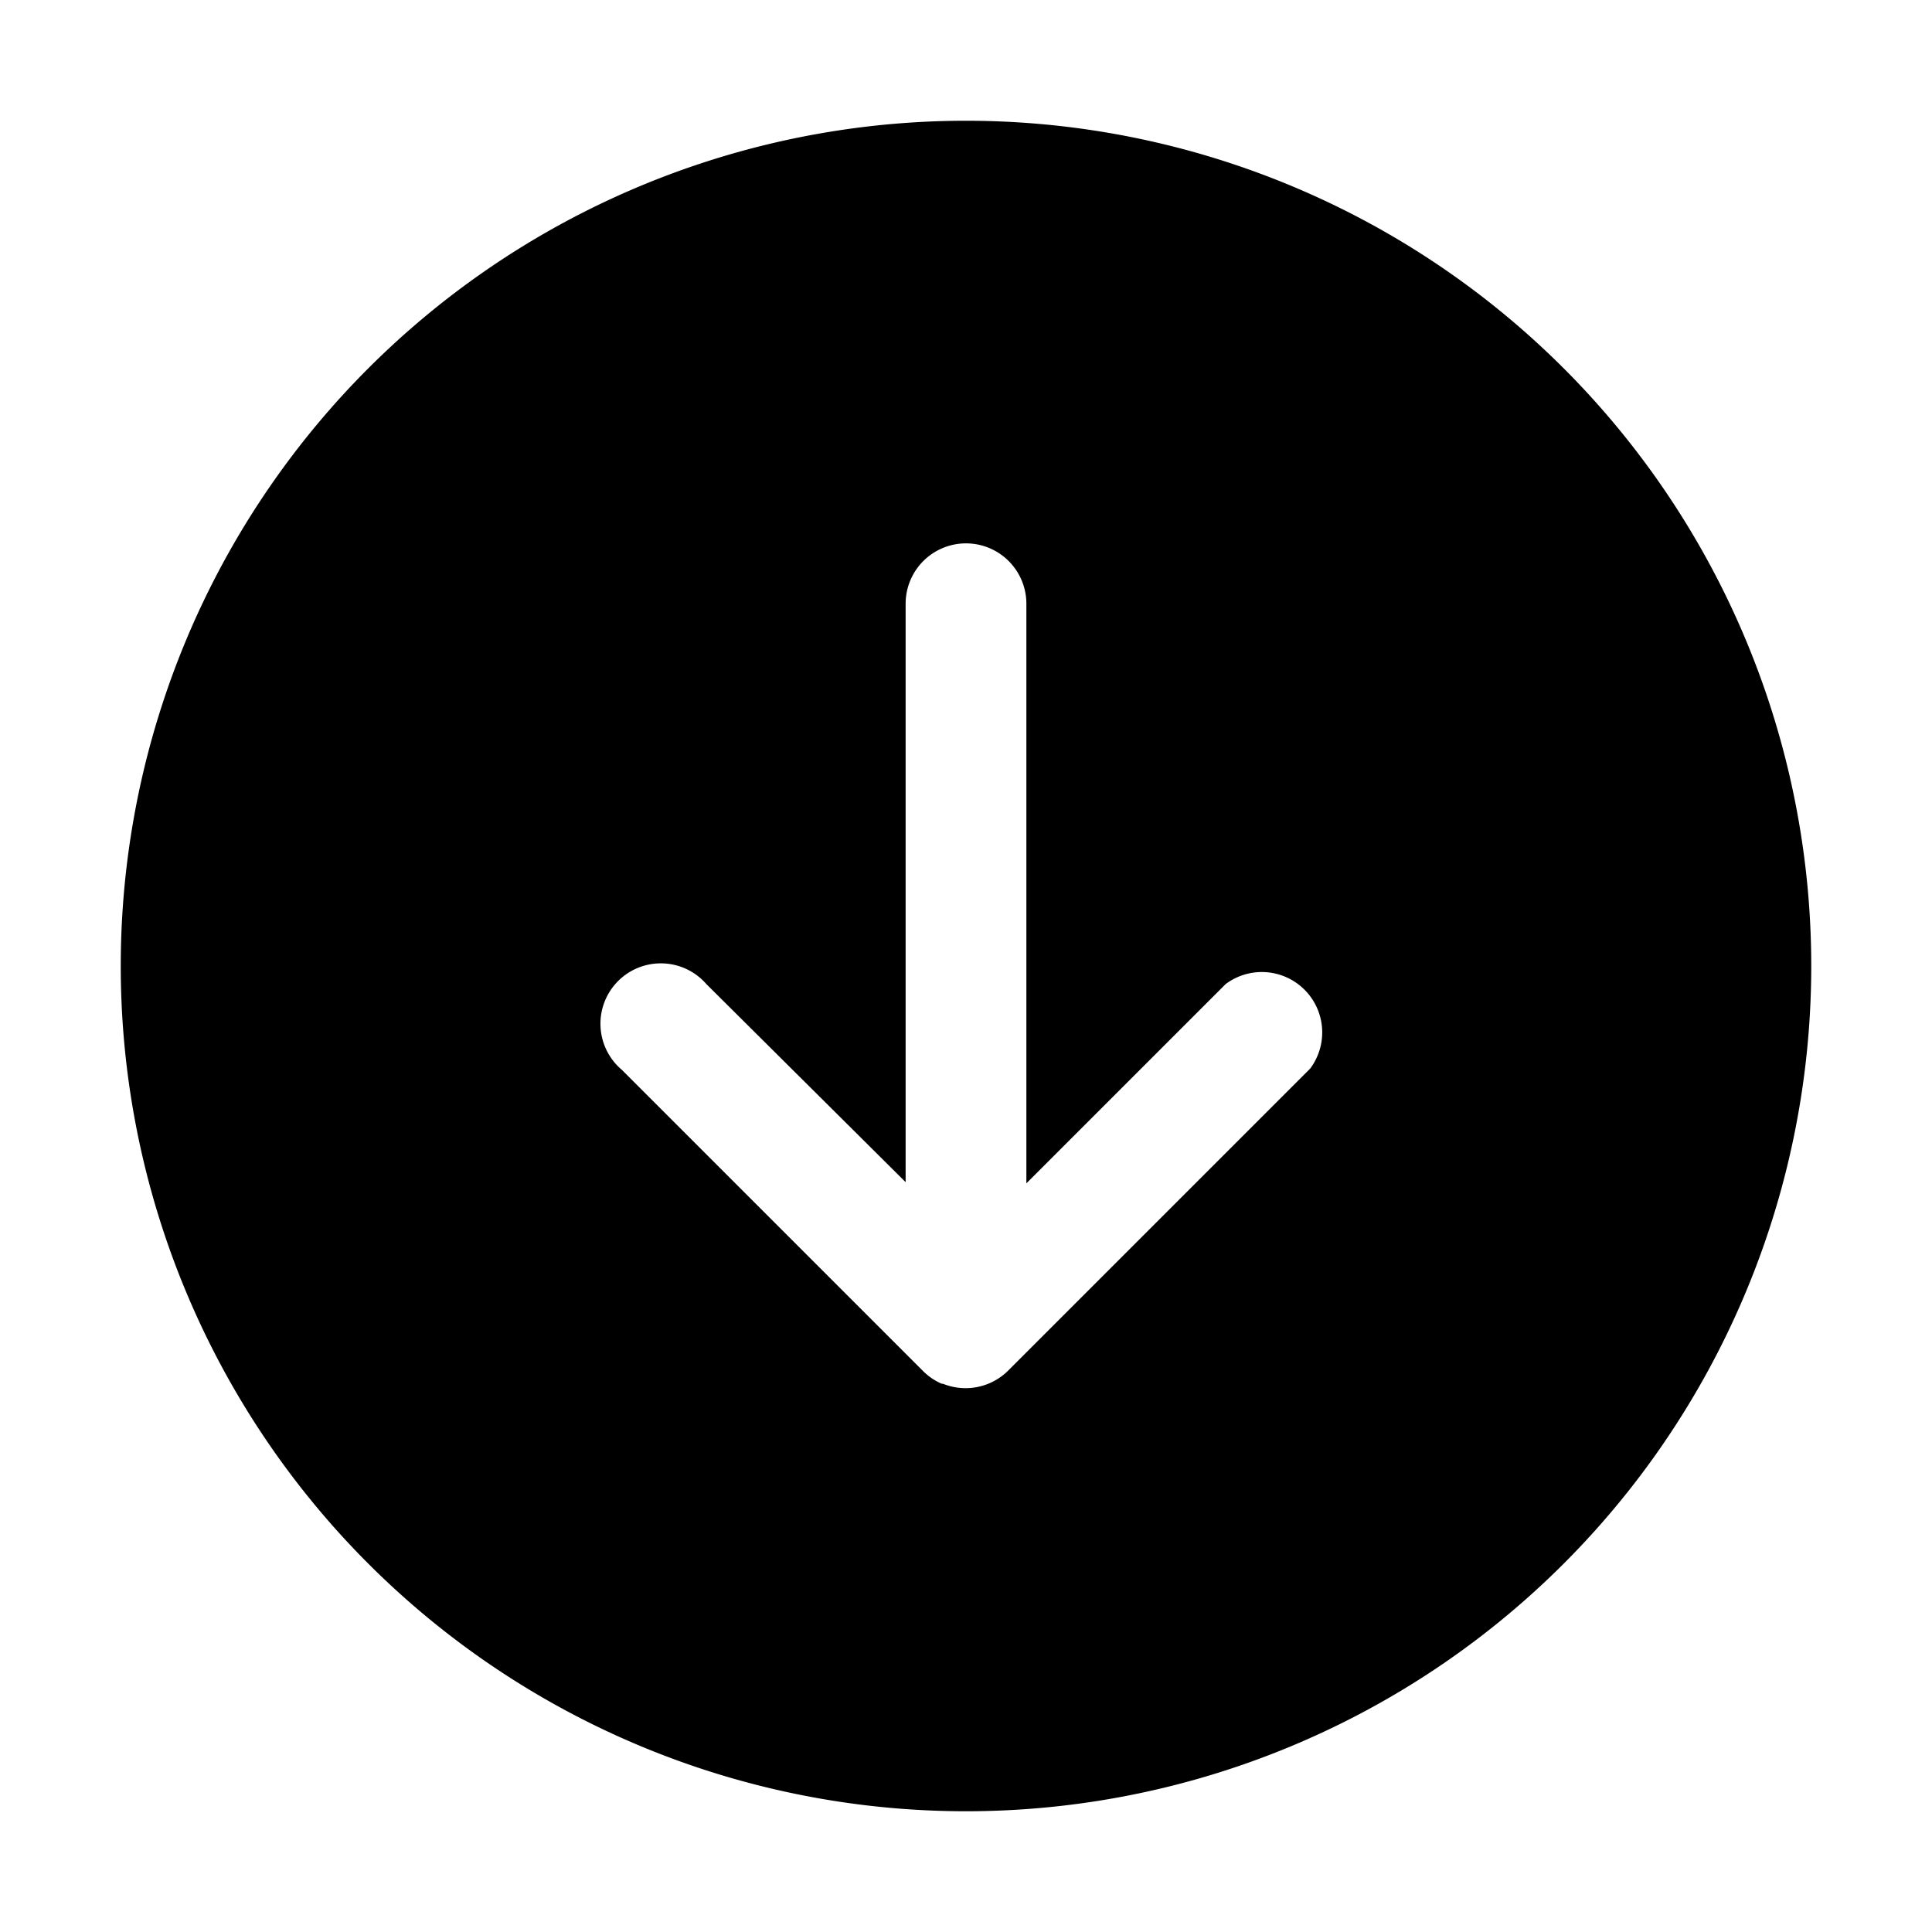
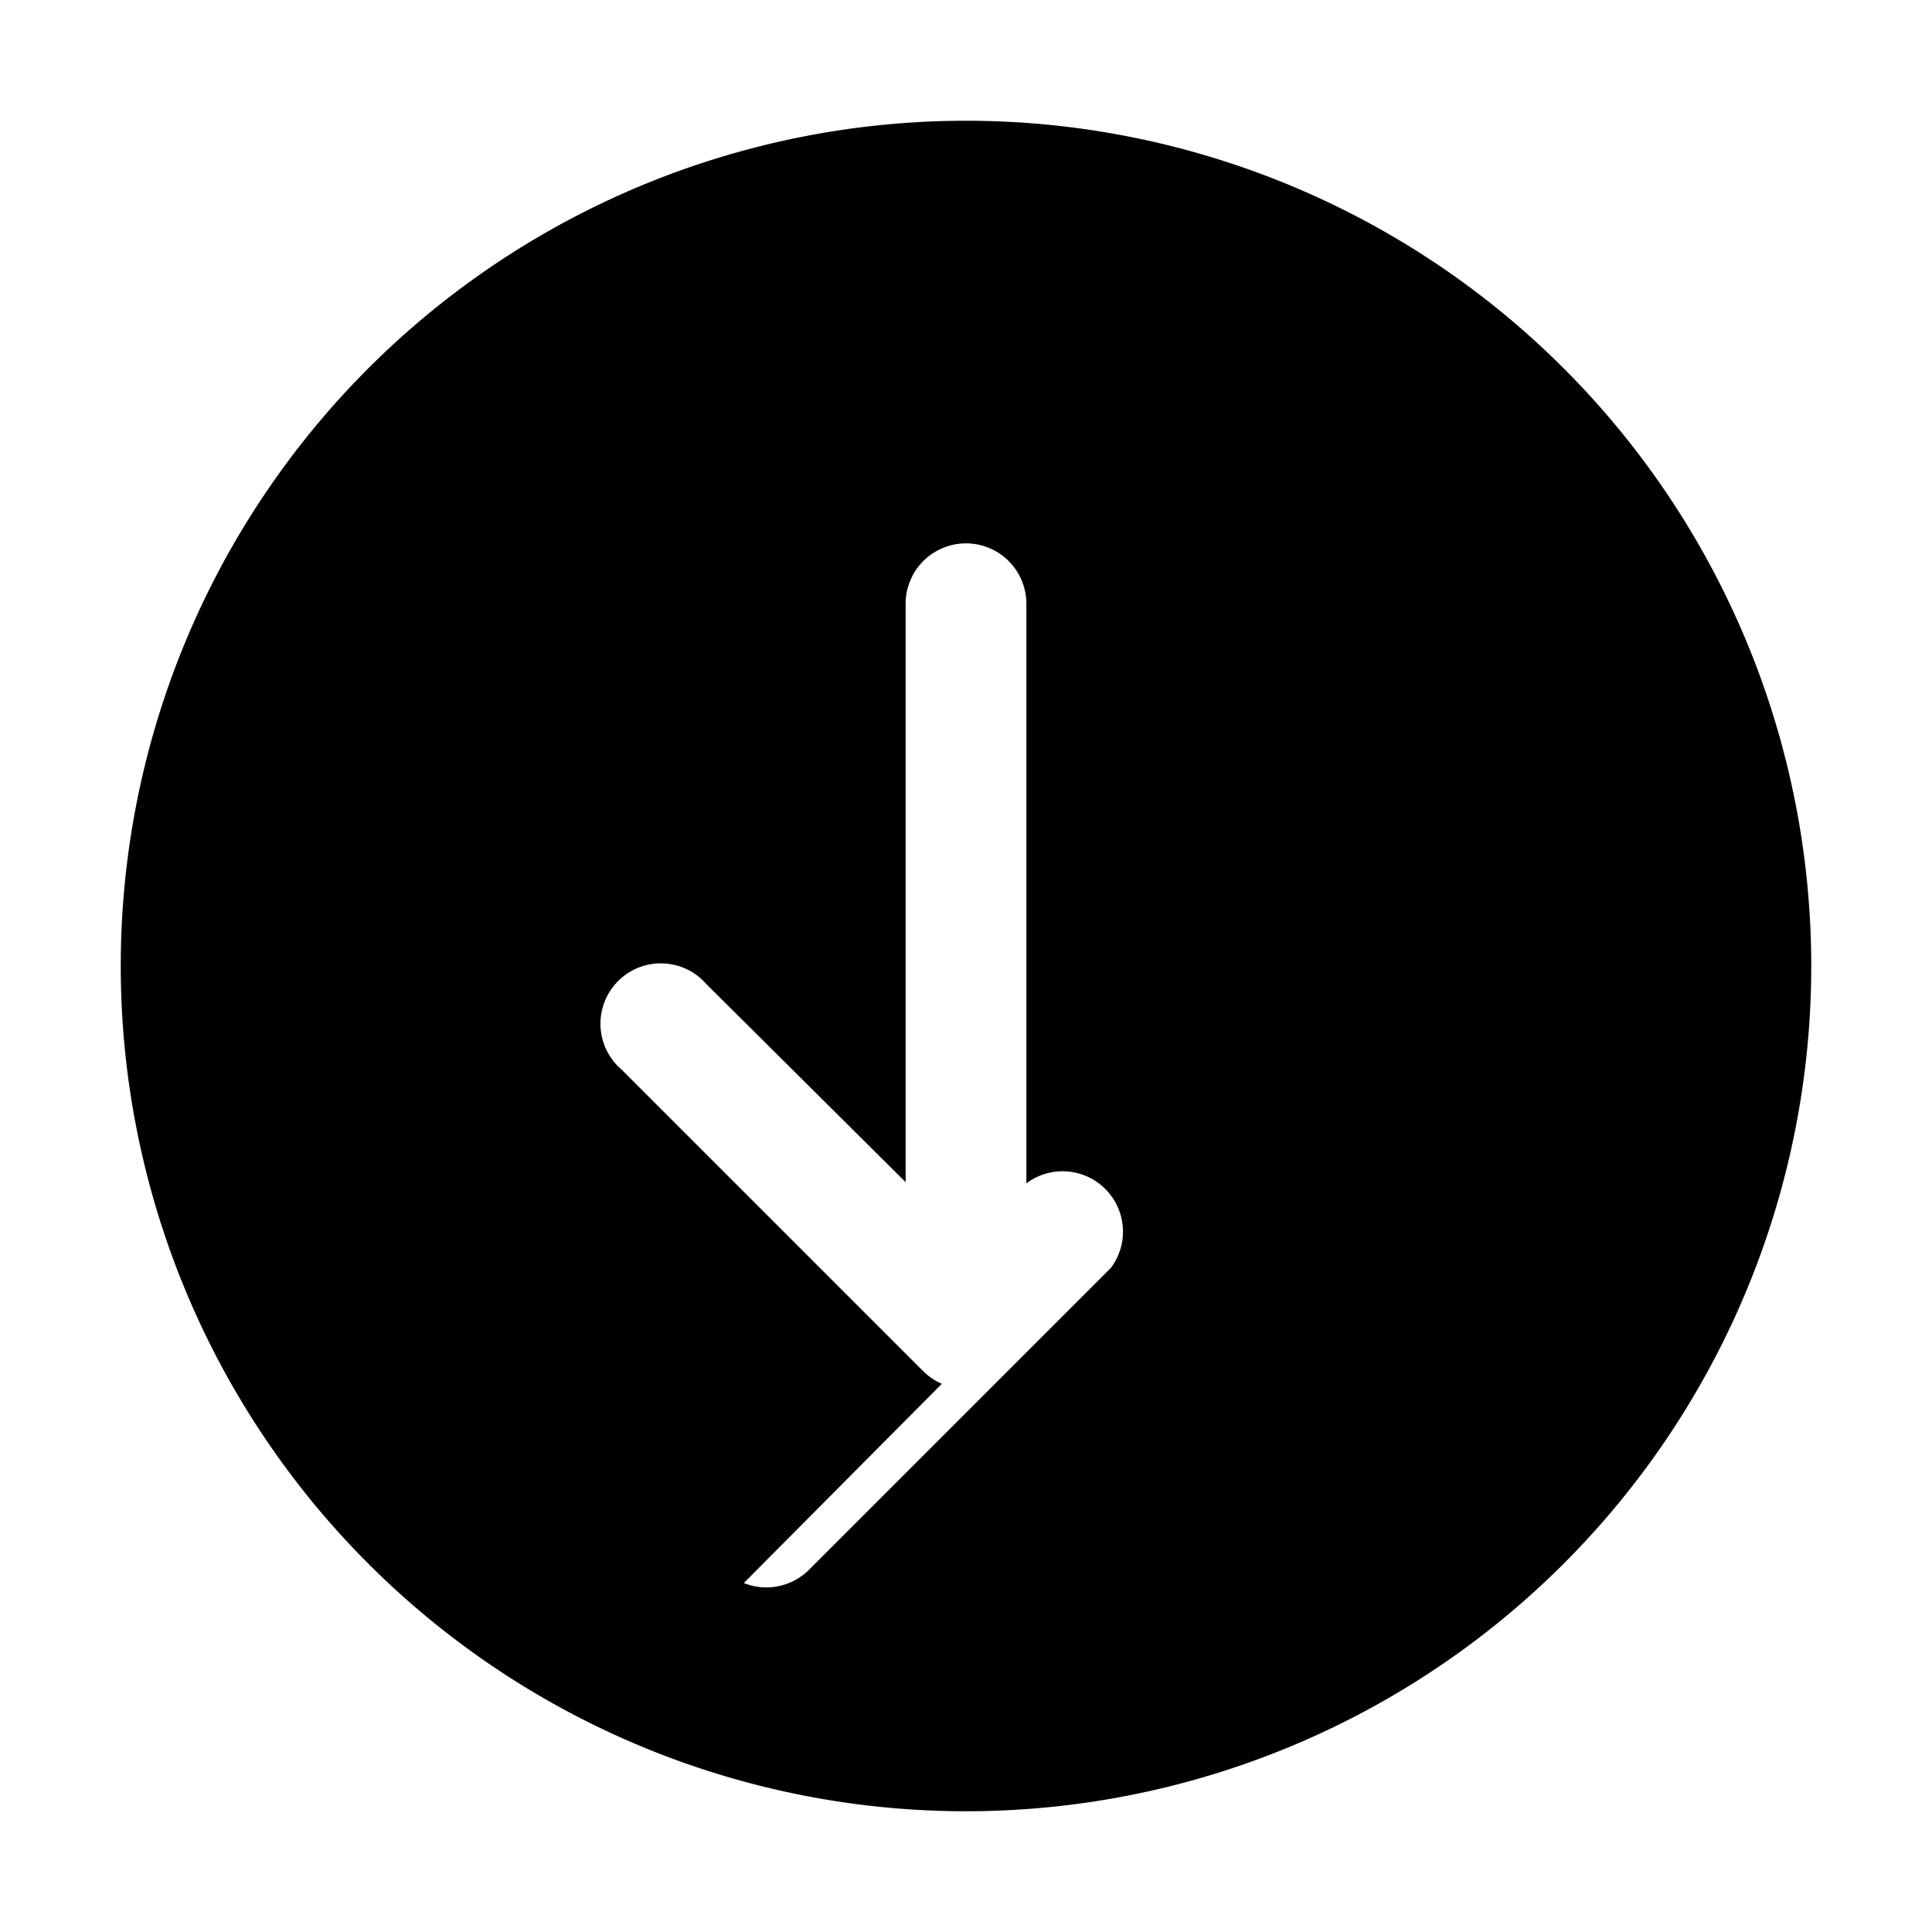
<svg xmlns="http://www.w3.org/2000/svg" width="16" height="16" viewBox="0 0 16 16">
-   <path d="M1 8a7 7 0 1 0 14 0A7 7 0 0 0 1 8Zm6.8 3.46a.5.5 0 0 1-.15-.1l-2.5-2.5a.5.5 0 1 1 .7-.71L7.5 9.79V5a.5.5 0 0 1 1 0v4.8l1.65-1.65a.5.5 0 0 1 .7.7l-2.5 2.5a.5.5 0 0 1-.54.11Z" />
+   <path d="M1 8a7 7 0 1 0 14 0A7 7 0 0 0 1 8Zm6.8 3.46a.5.5 0 0 1-.15-.1l-2.5-2.5a.5.5 0 1 1 .7-.71L7.5 9.79V5a.5.5 0 0 1 1 0v4.8a.5.5 0 0 1 .7.7l-2.5 2.5a.5.5 0 0 1-.54.11Z" />
</svg>